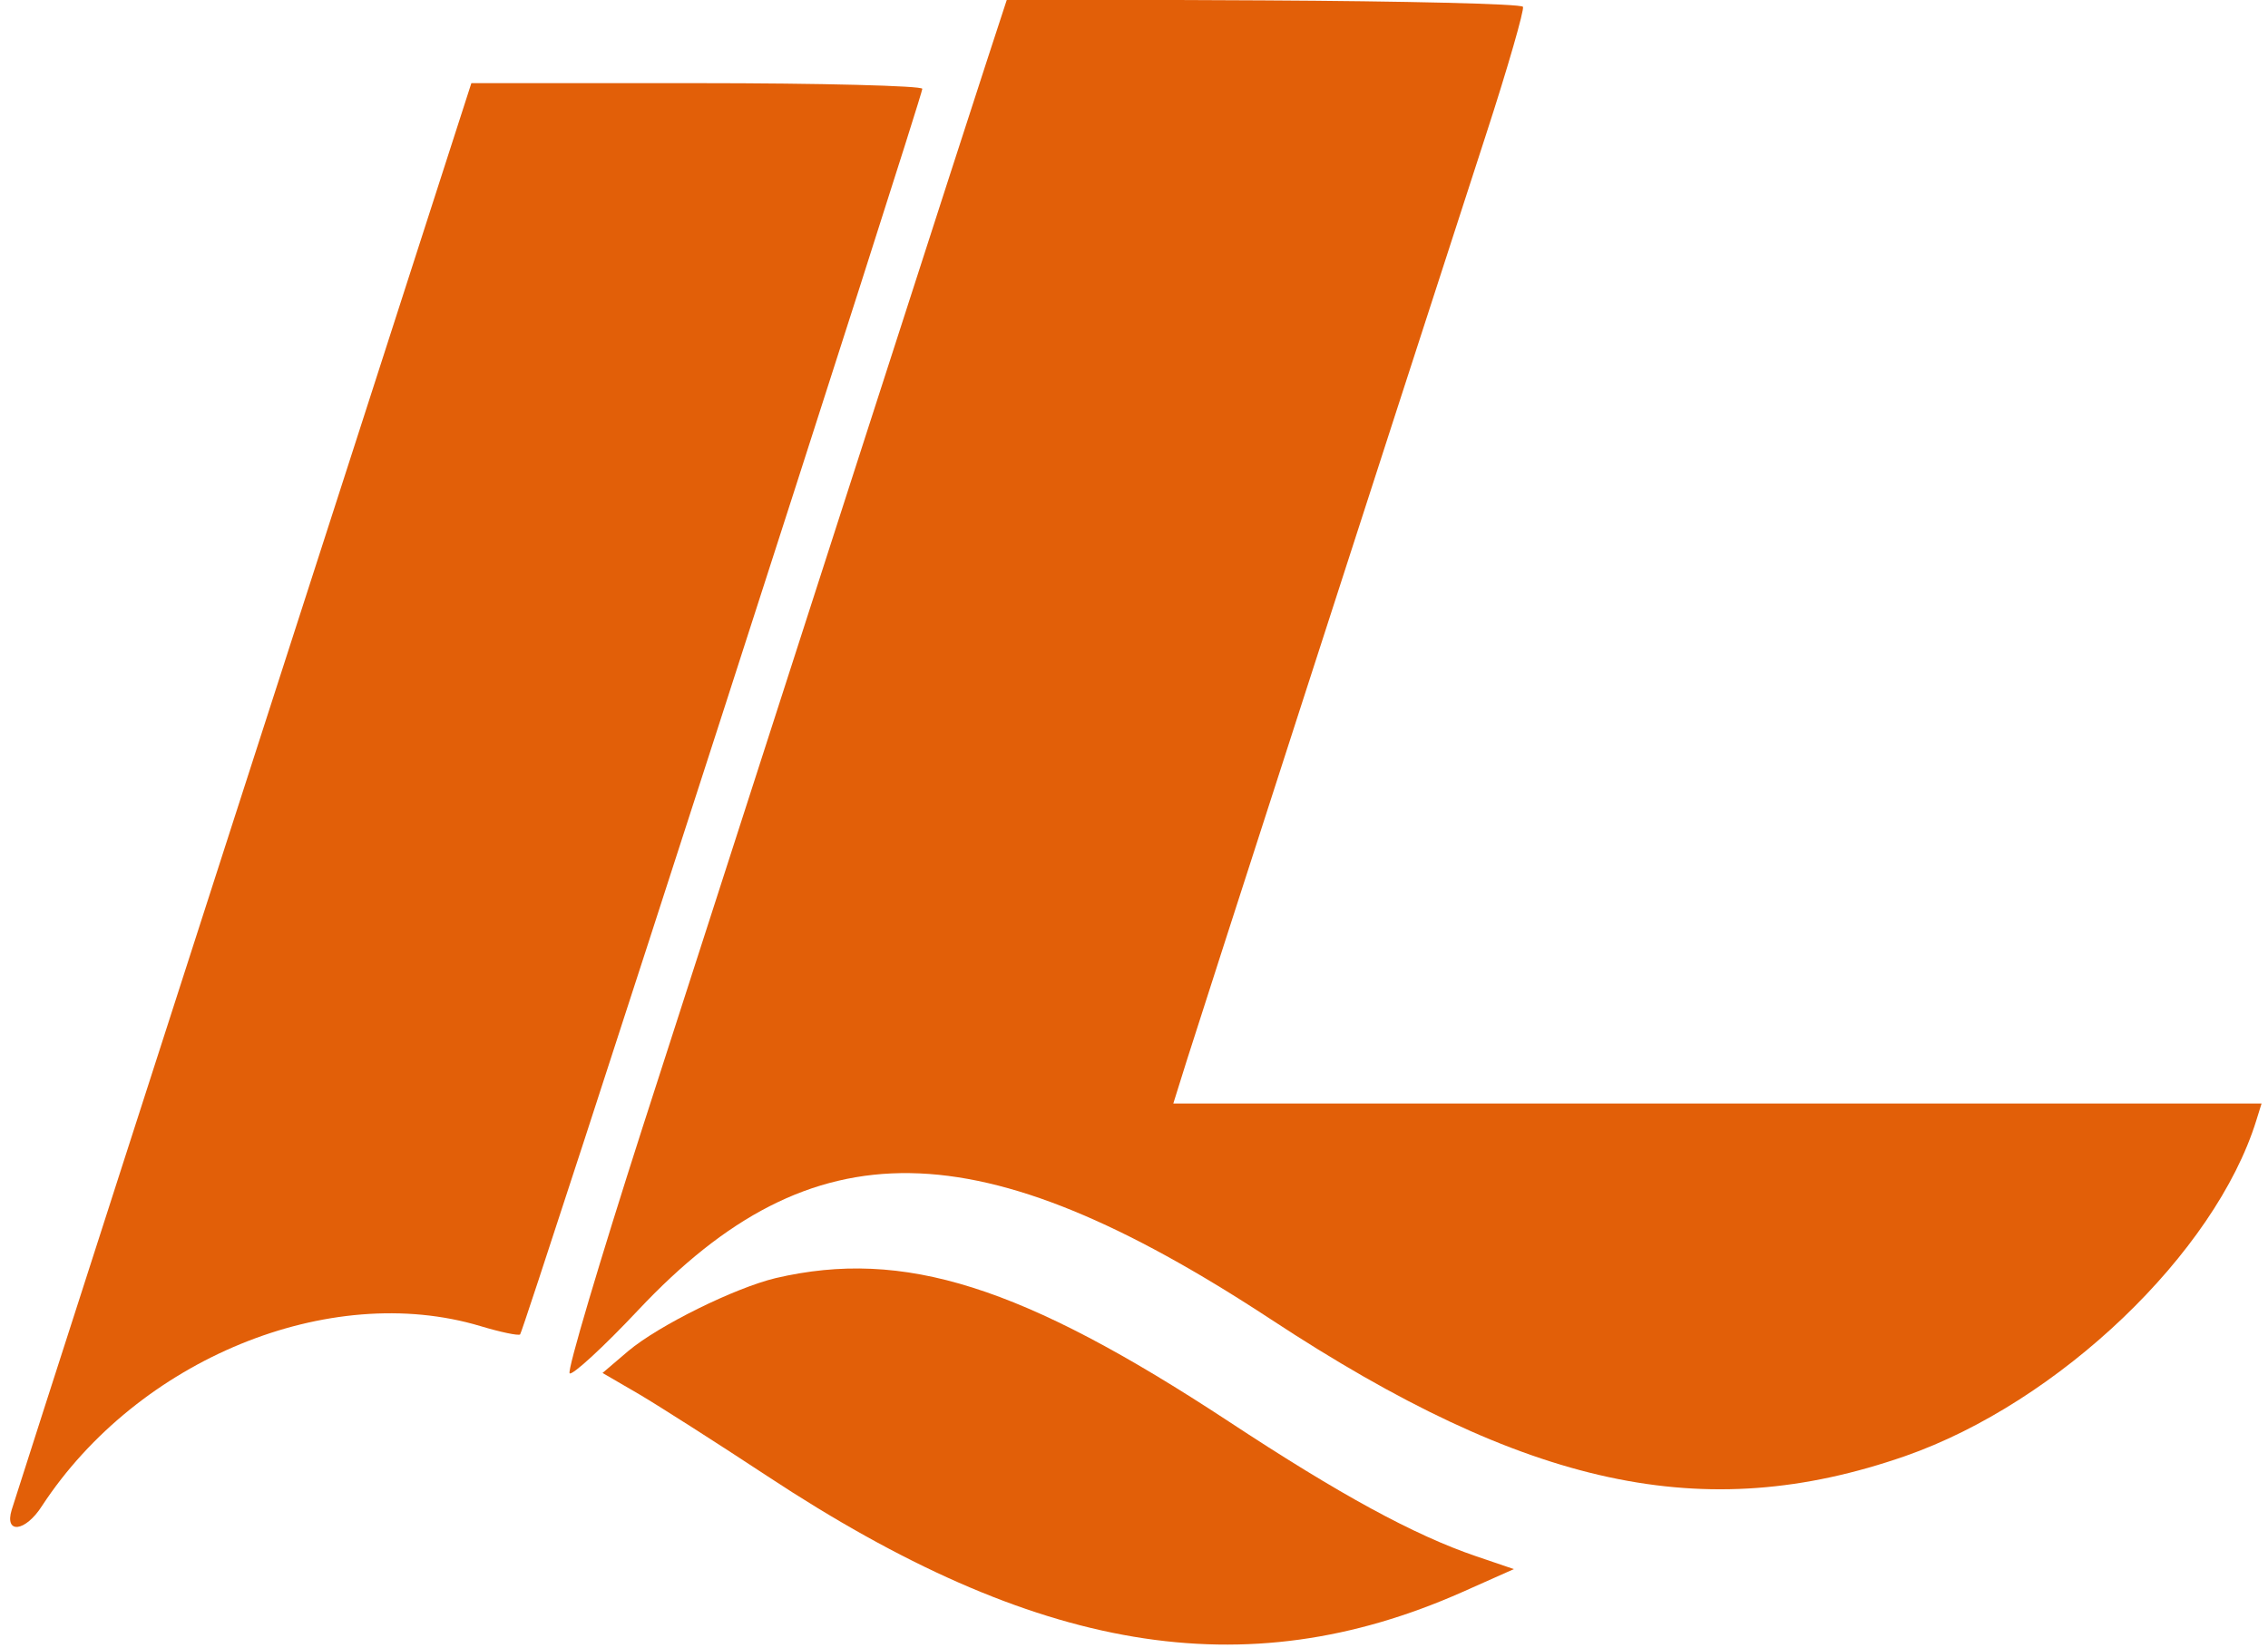
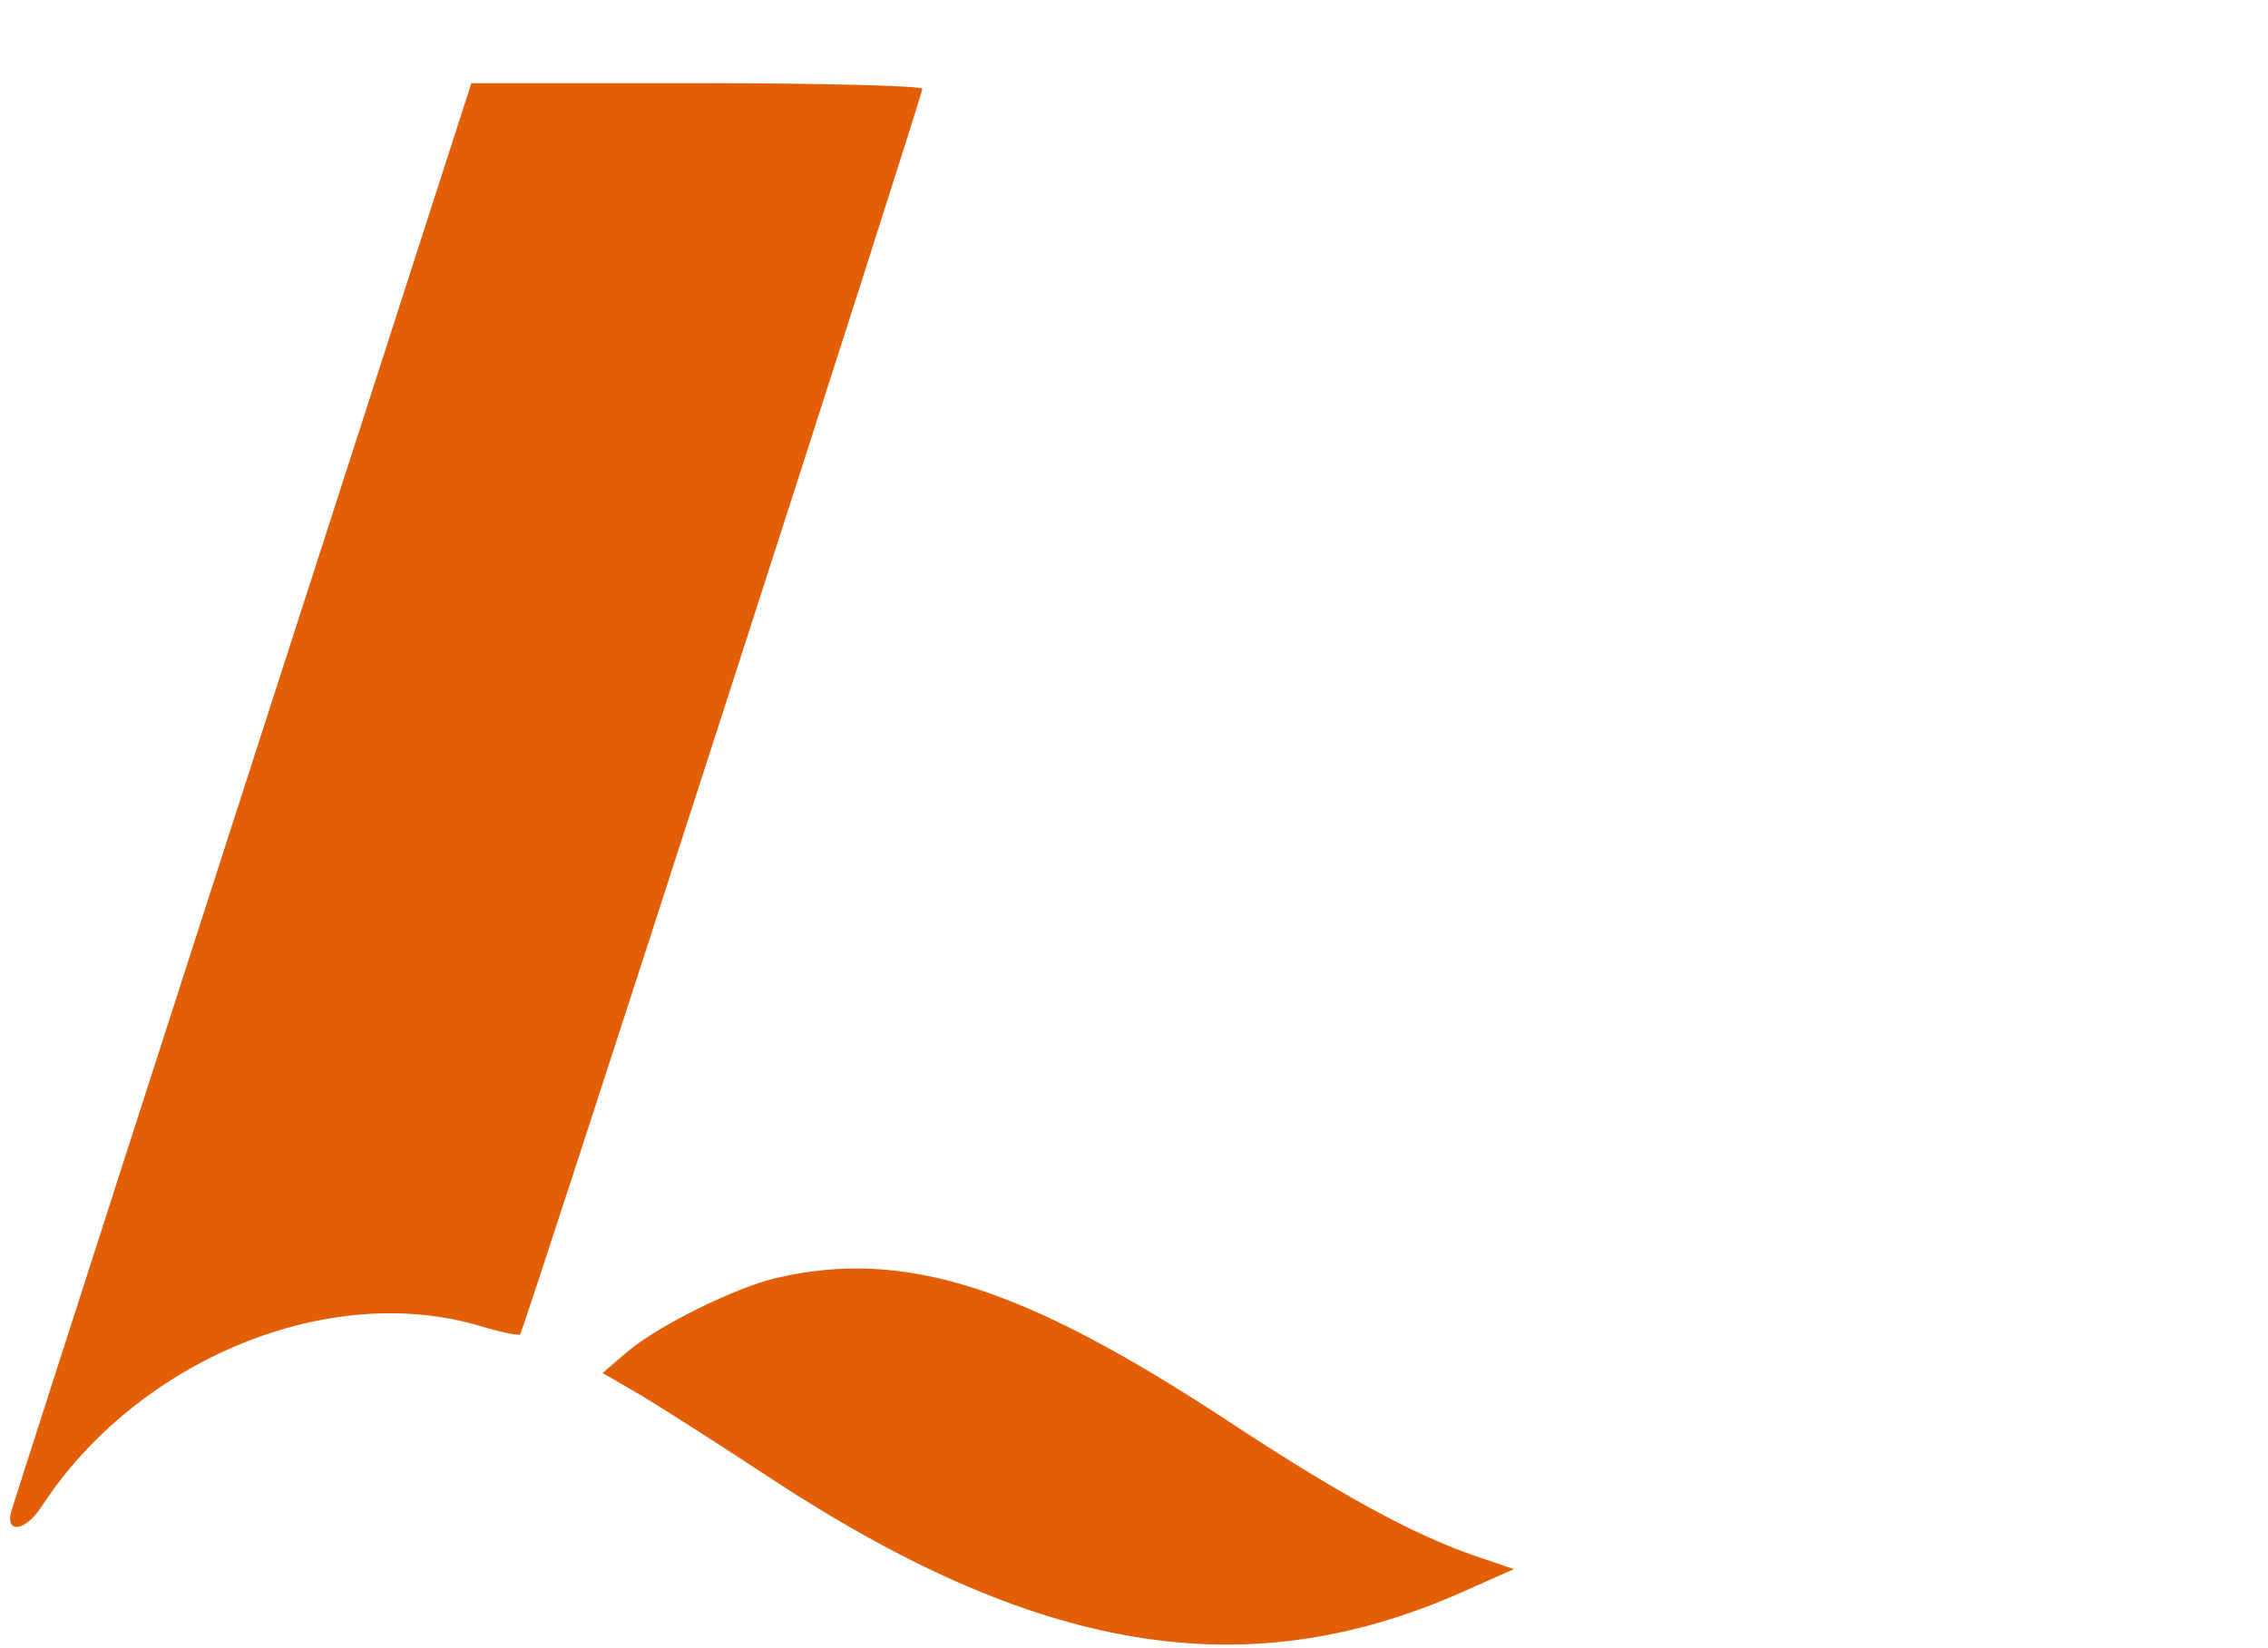
<svg xmlns="http://www.w3.org/2000/svg" version="1.0" width="300pt" height="218pt" viewBox="0 0 300 218" preserveAspectRatio="xMidYMid meet">
  <g transform="translate(0,218) scale(0.05,-0.05)" fill="#e25f08" stroke="none">
-     <path d="M2613 4206 c-49 -149 -479 -1483 -914 -2832 -112 -349 -199 -641 -192 -648 7 -6 89 69 182 168 461 490 899 483 1673 -25 678 -446 1146 -547 1678 -362 407 142 820 537 929 888 l14 45 -1440 0 -1439 0 36 115 c32 102 506 1570 790 2445 59 181 103 335 99 342 -5 8 -314 15 -687 17 l-678 3 -51 -156z" />
    <path d="M952 3225 c-461 -1428 -906 -2811 -921 -2860 -20 -65 36 -59 80 10 254 388 760 596 1160 476 53 -16 101 -26 105 -22 10 10 1064 3275 1064 3296 0 8 -268 15 -596 15 l-597 0 -295 -915z" />
    <path d="M2052 978 c-108 -26 -309 -125 -390 -193 l-68 -58 98 -57 c54 -32 206 -129 338 -216 711 -469 1262 -562 1838 -307 l137 61 -100 34 c-164 56 -359 162 -655 357 -546 359 -859 458 -1198 379z" />
  </g>
</svg>